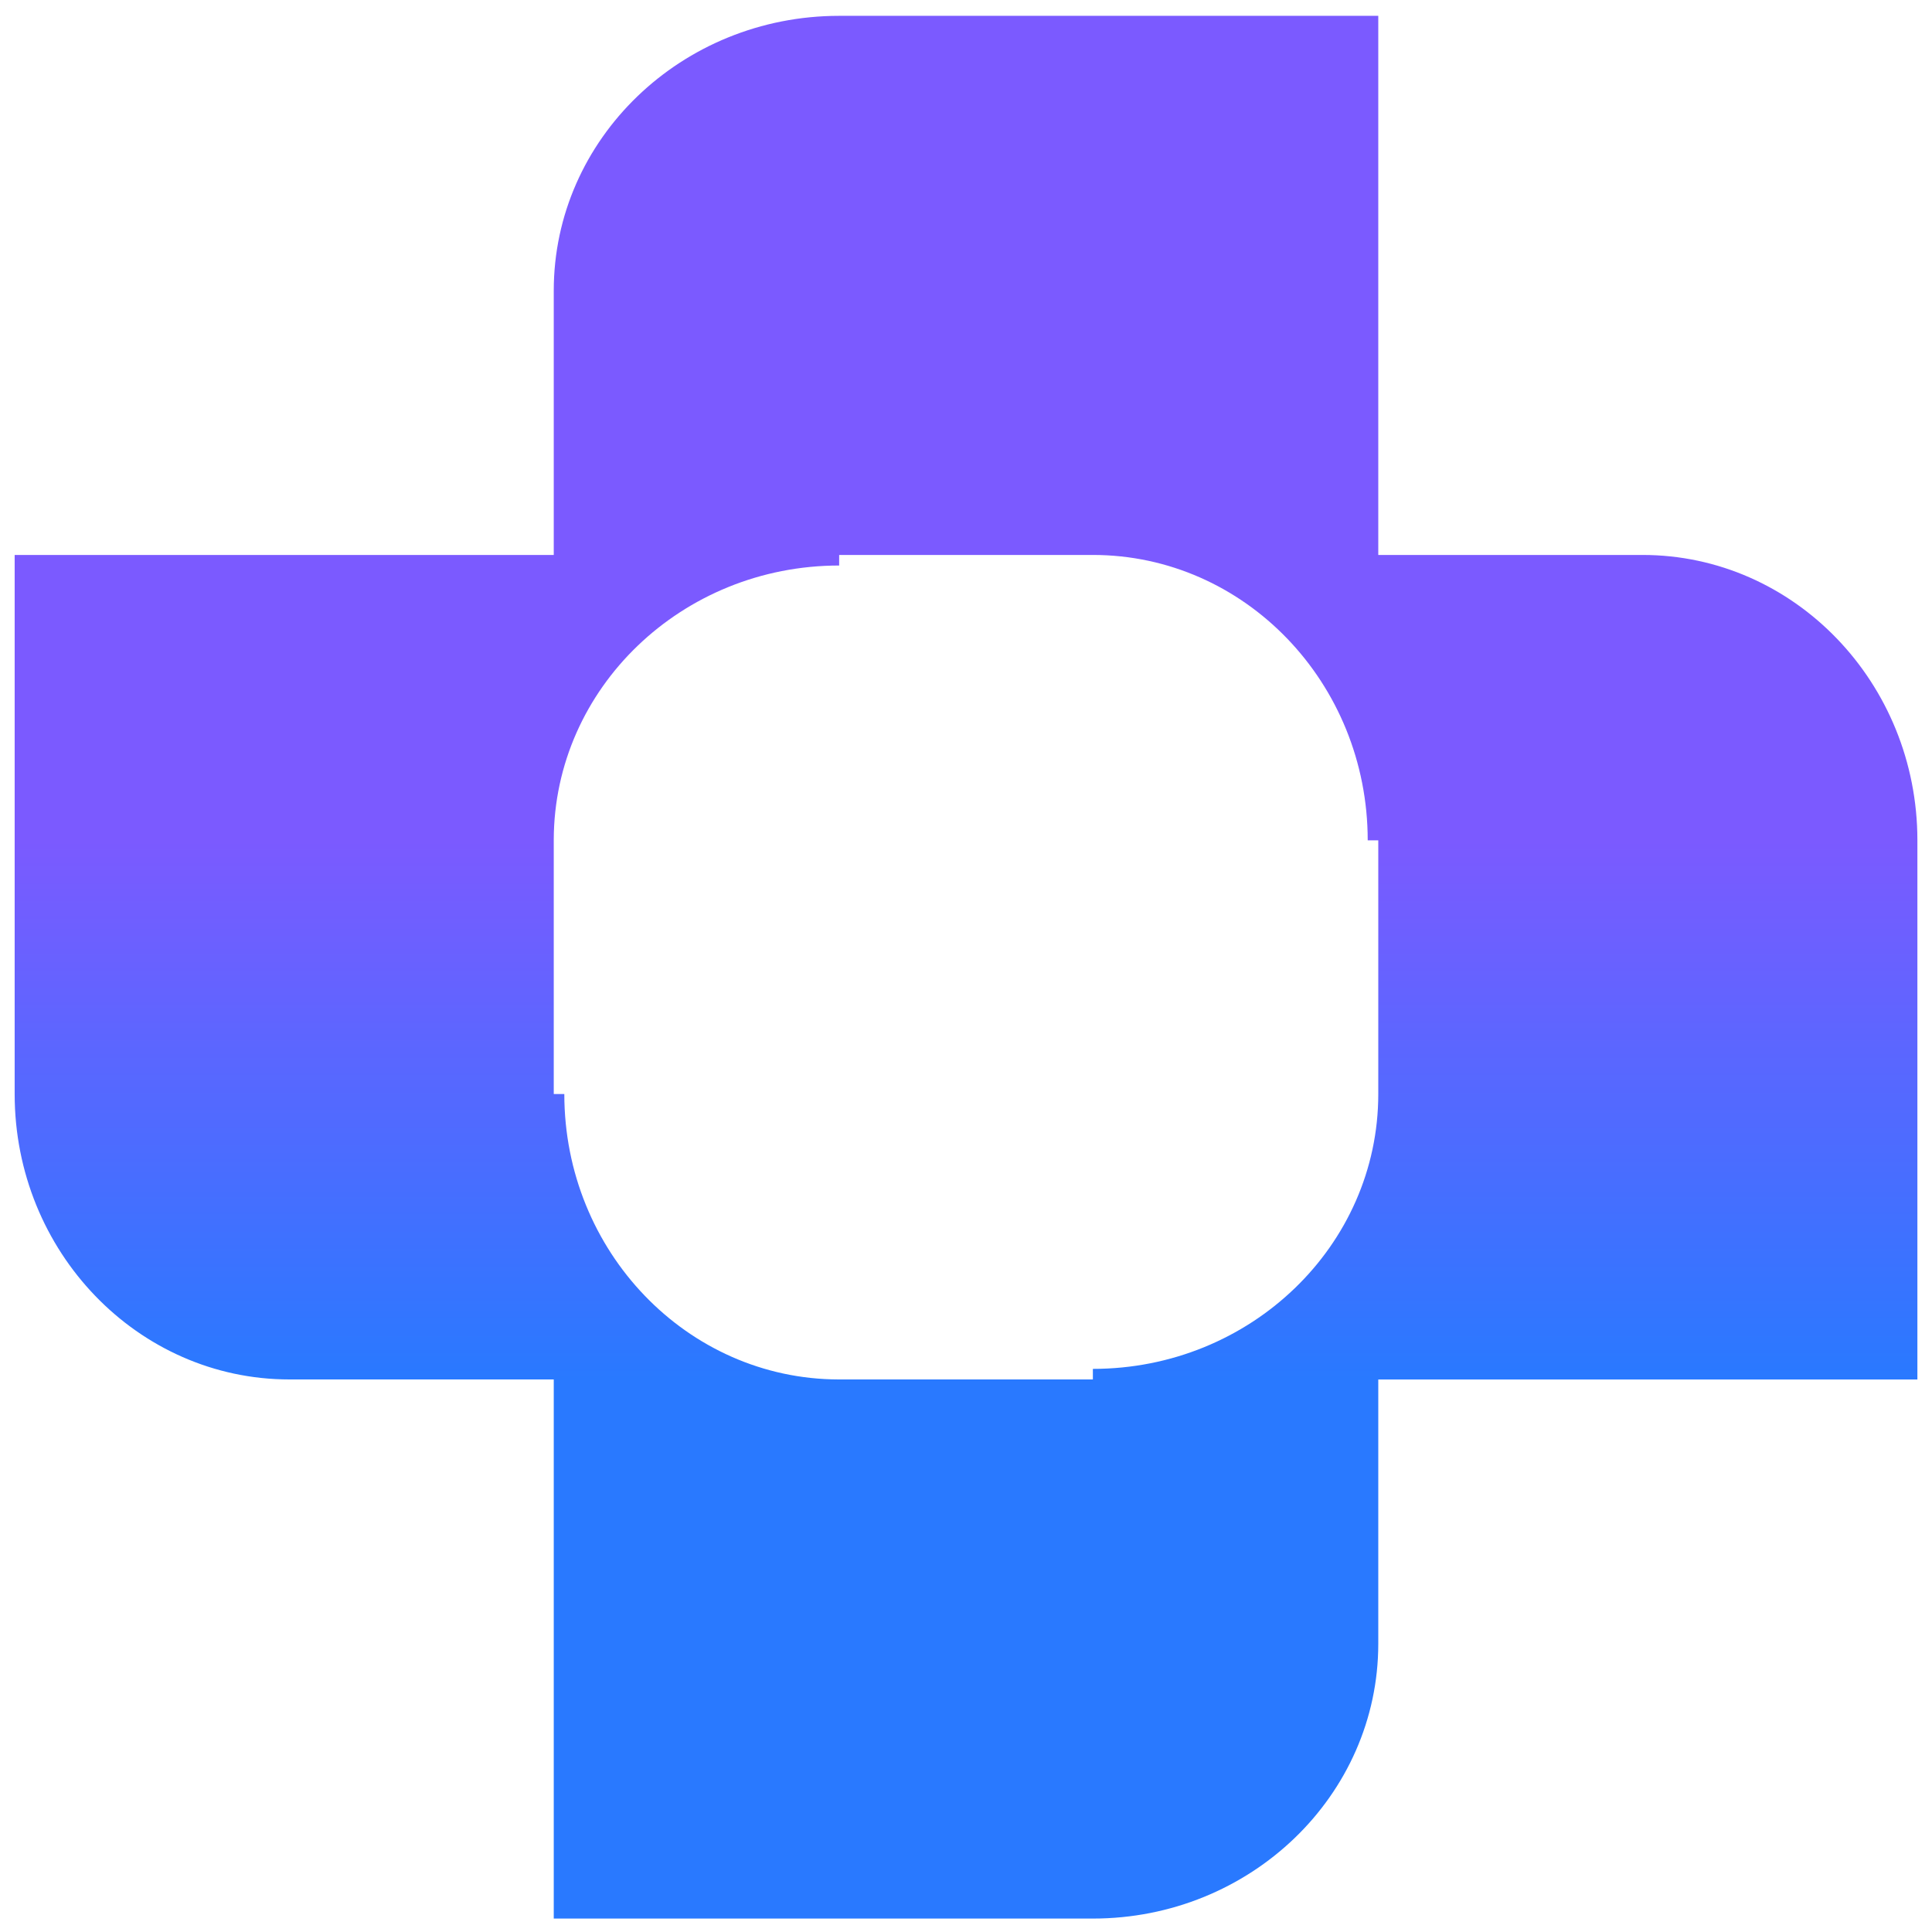
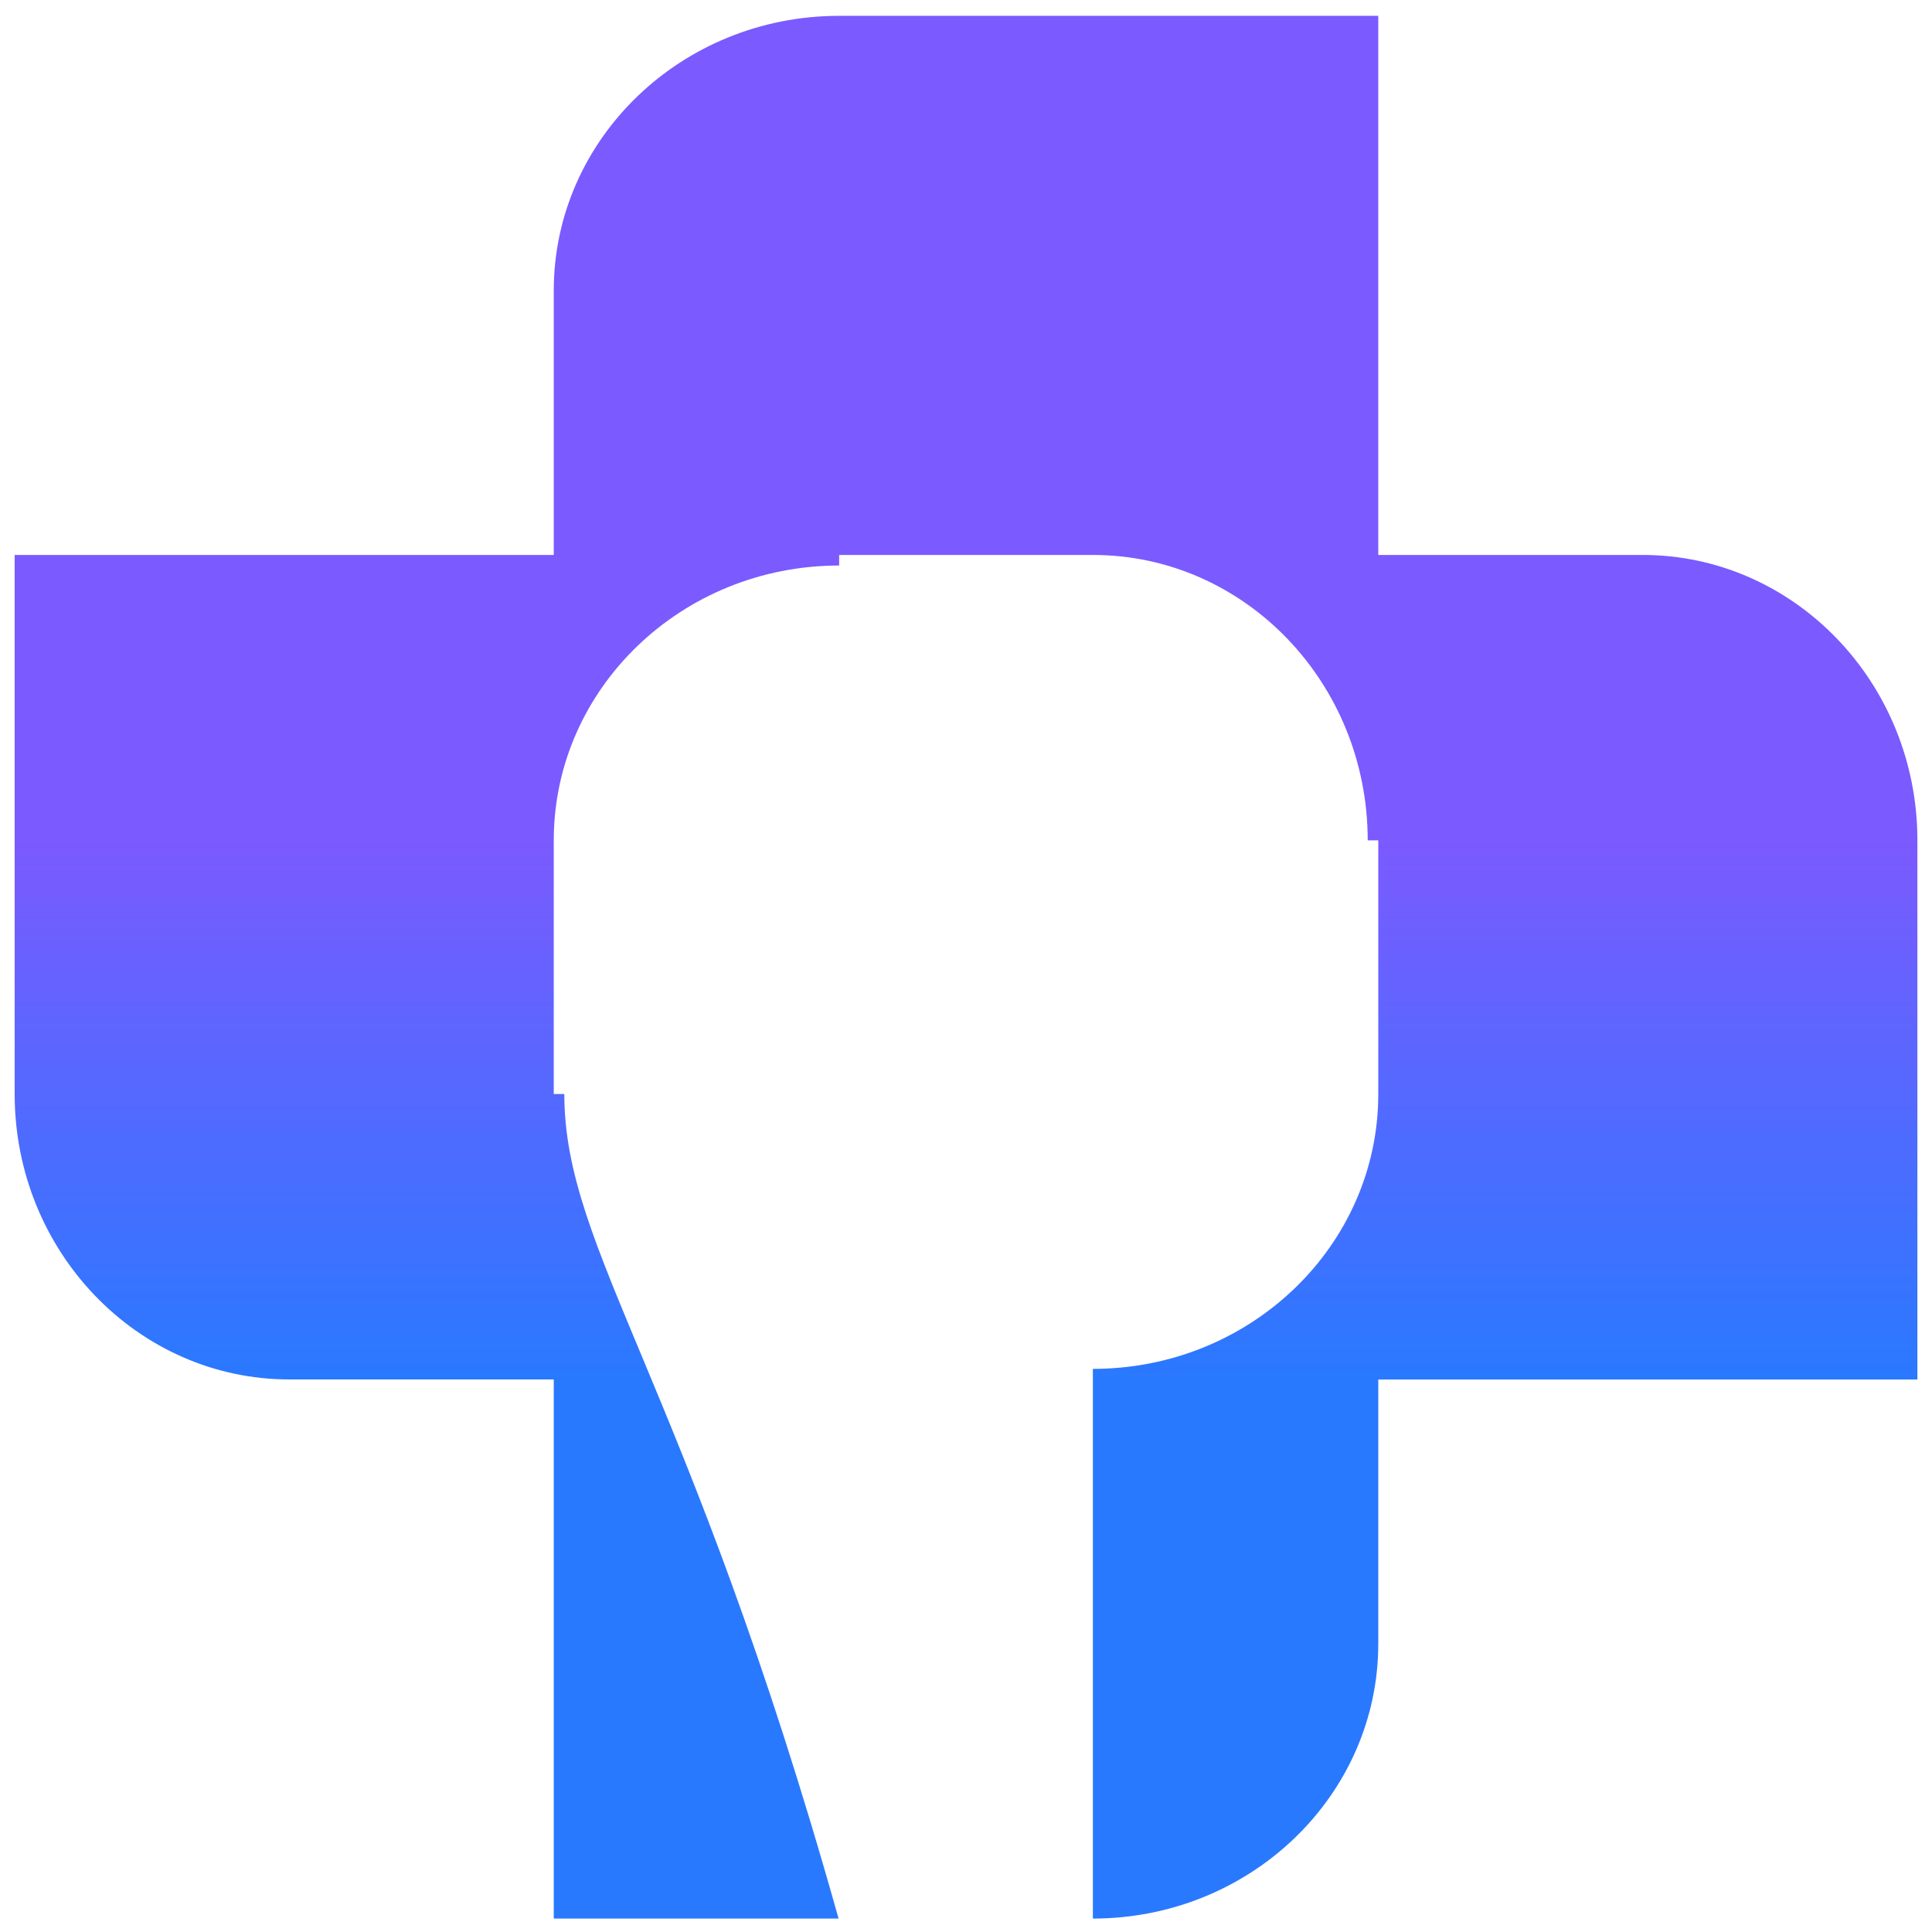
<svg xmlns="http://www.w3.org/2000/svg" width="66" height="66" viewBox="0 0 66 66" fill="none">
-   <path fill-rule="evenodd" clip-rule="evenodd" d="M28.667 0.541C23.285 0.541 18.917 4.747 18.917 9.93V18.958H0.501V37.374V37.375C0.501 42.757 4.707 47.124 9.889 47.124L18.917 47.124V65.541H37.334V47.124H28.647C23.474 47.113 19.278 42.749 19.278 37.374H18.917V28.682C18.932 23.511 23.294 19.319 28.667 19.319V18.958H47.084V0.541H28.667H28.667ZM47.084 56.152C47.084 61.335 42.716 65.541 37.334 65.541V46.763C42.716 46.763 47.084 42.557 47.084 37.374V56.152ZM65.501 28.708C65.501 23.326 61.294 18.958 56.112 18.958H37.334C42.517 18.958 46.723 23.326 46.723 28.708L47.084 28.708V47.125H65.501L65.501 28.708Z" fill="url(#paint0_linear_194_327)" />
+   <path fill-rule="evenodd" clip-rule="evenodd" d="M28.667 0.541C23.285 0.541 18.917 4.747 18.917 9.93V18.958H0.501V37.374V37.375C0.501 42.757 4.707 47.124 9.889 47.124L18.917 47.124V65.541H37.334H28.647C23.474 47.113 19.278 42.749 19.278 37.374H18.917V28.682C18.932 23.511 23.294 19.319 28.667 19.319V18.958H47.084V0.541H28.667H28.667ZM47.084 56.152C47.084 61.335 42.716 65.541 37.334 65.541V46.763C42.716 46.763 47.084 42.557 47.084 37.374V56.152ZM65.501 28.708C65.501 23.326 61.294 18.958 56.112 18.958H37.334C42.517 18.958 46.723 23.326 46.723 28.708L47.084 28.708V47.125H65.501L65.501 28.708Z" fill="url(#paint0_linear_194_327)" />
  <defs>
    <linearGradient id="paint0_linear_194_327" x1="56.292" y1="28.708" x2="56.292" y2="47.124" gradientUnits="userSpaceOnUse">
      <stop stop-color="#7B5AFF" />
      <stop offset="1" stop-color="#2979FF" />
    </linearGradient>
  </defs>
</svg>